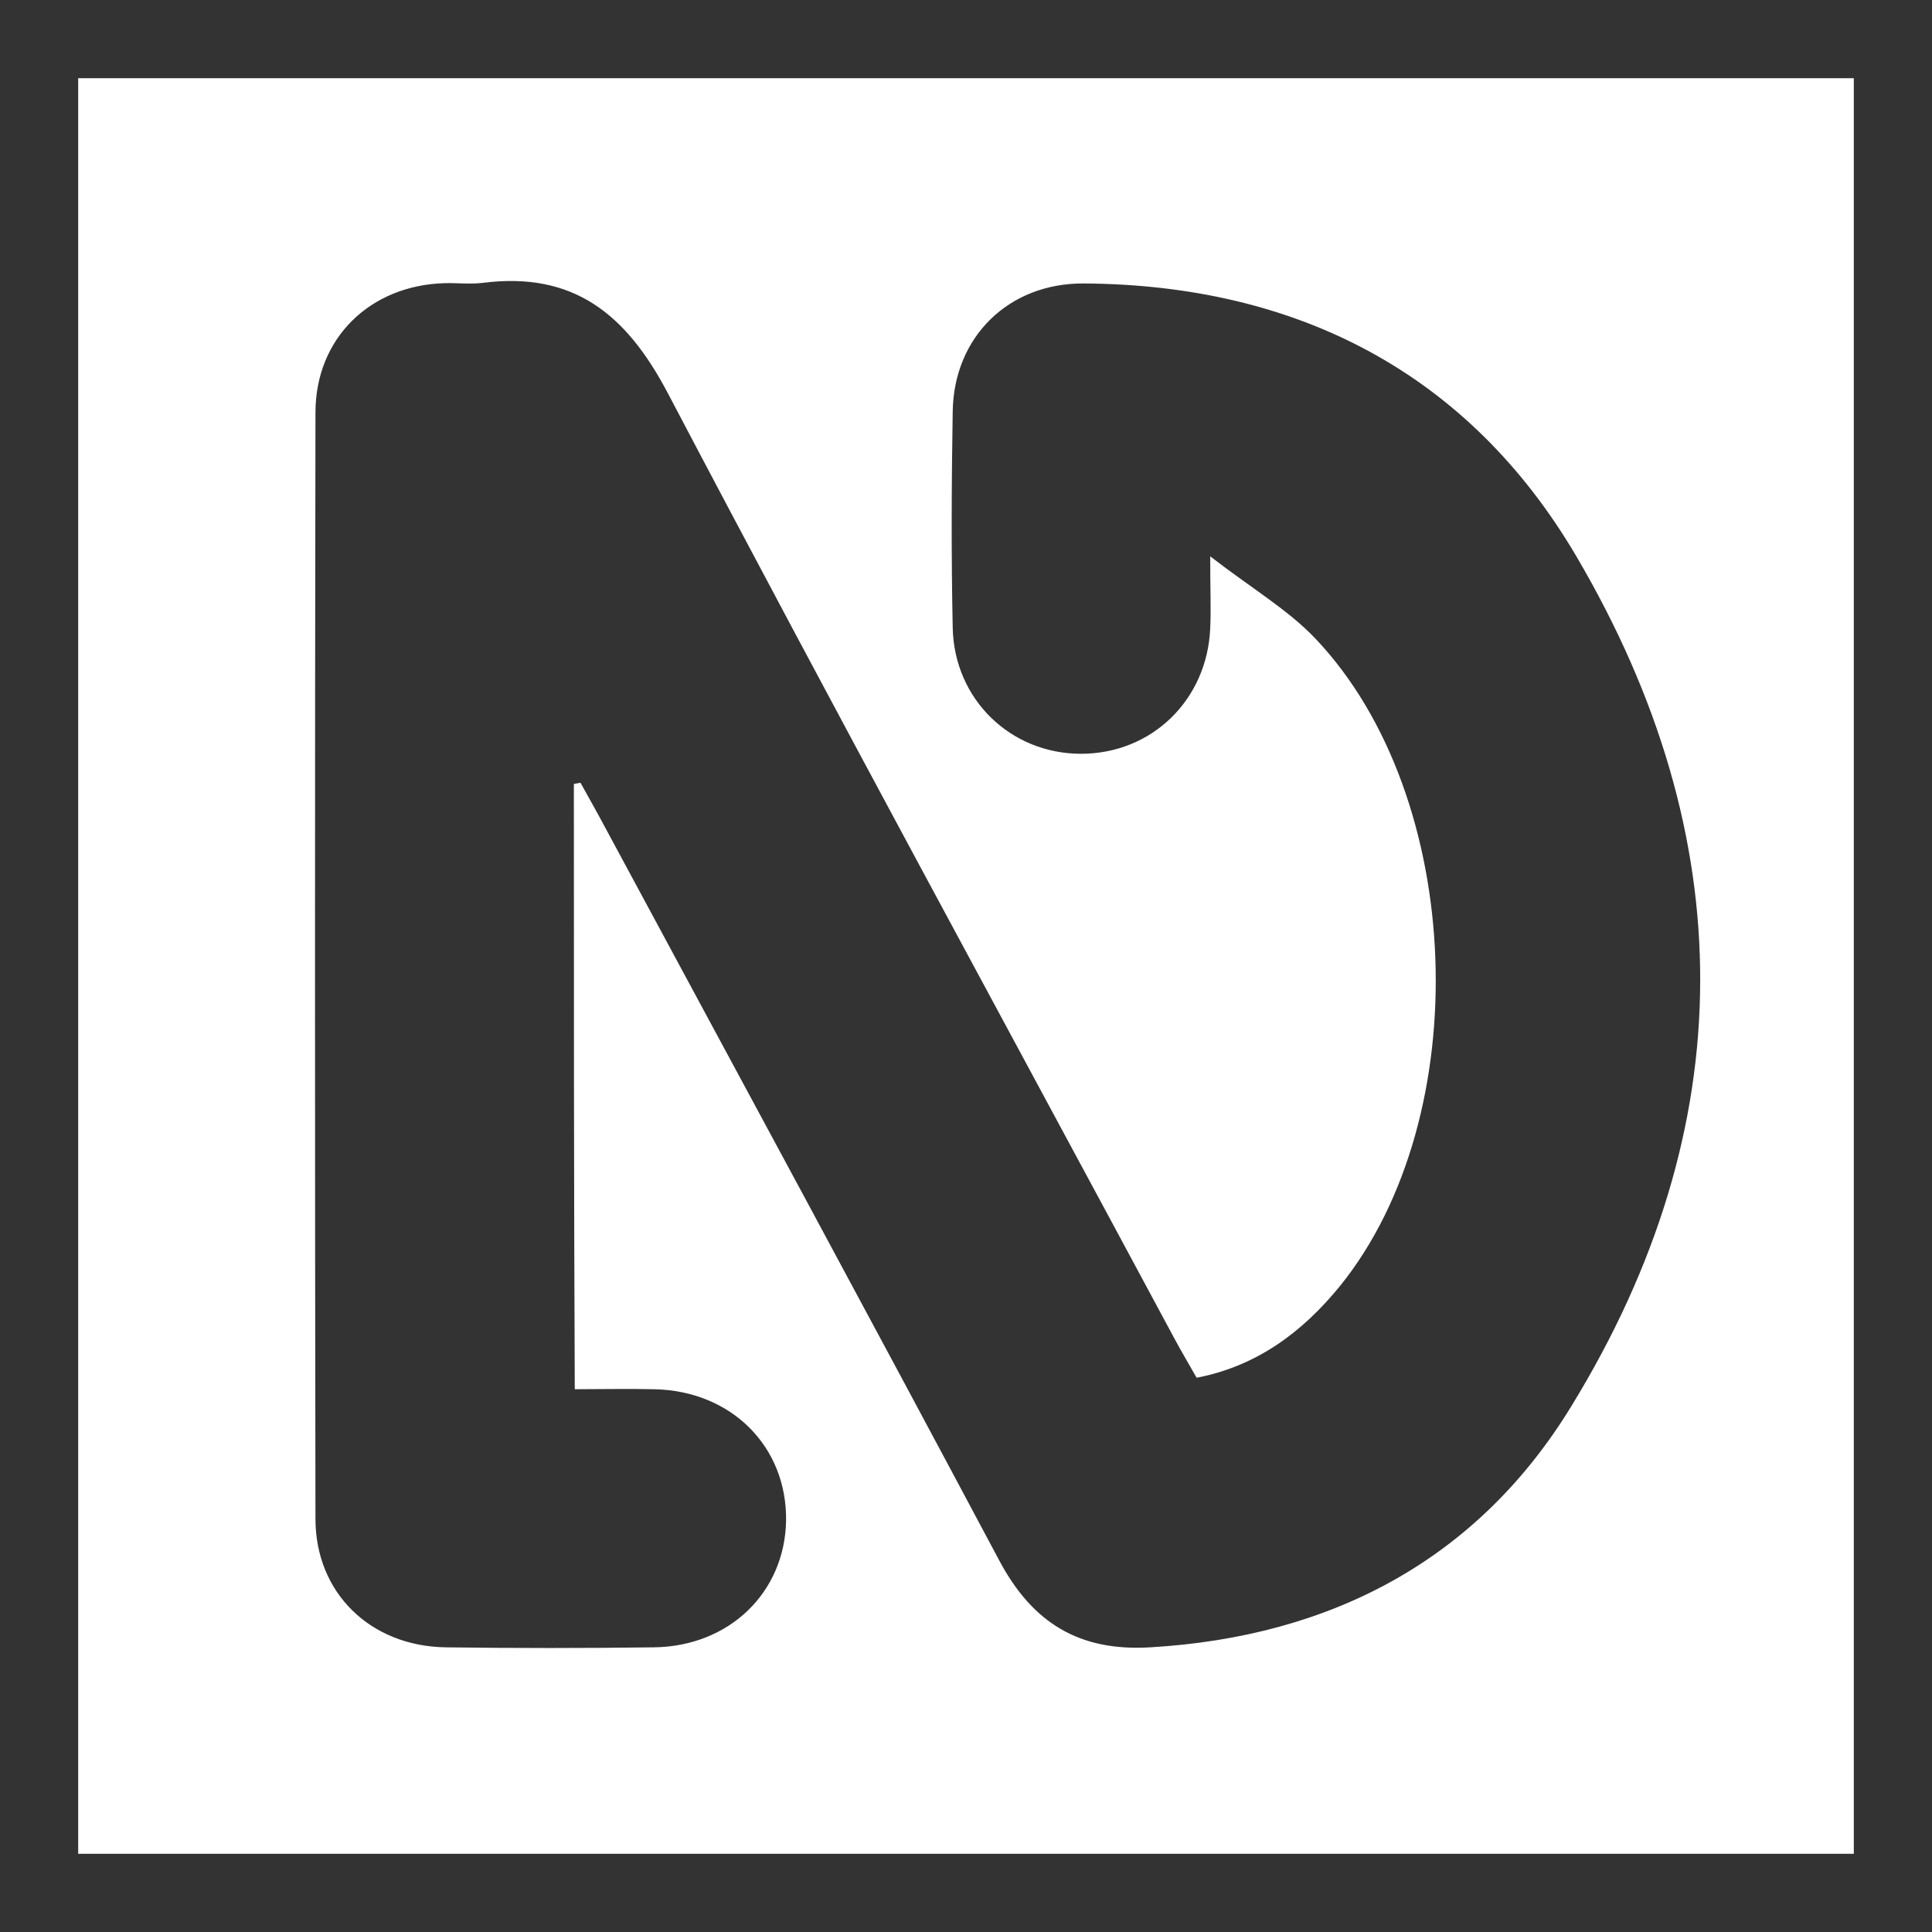
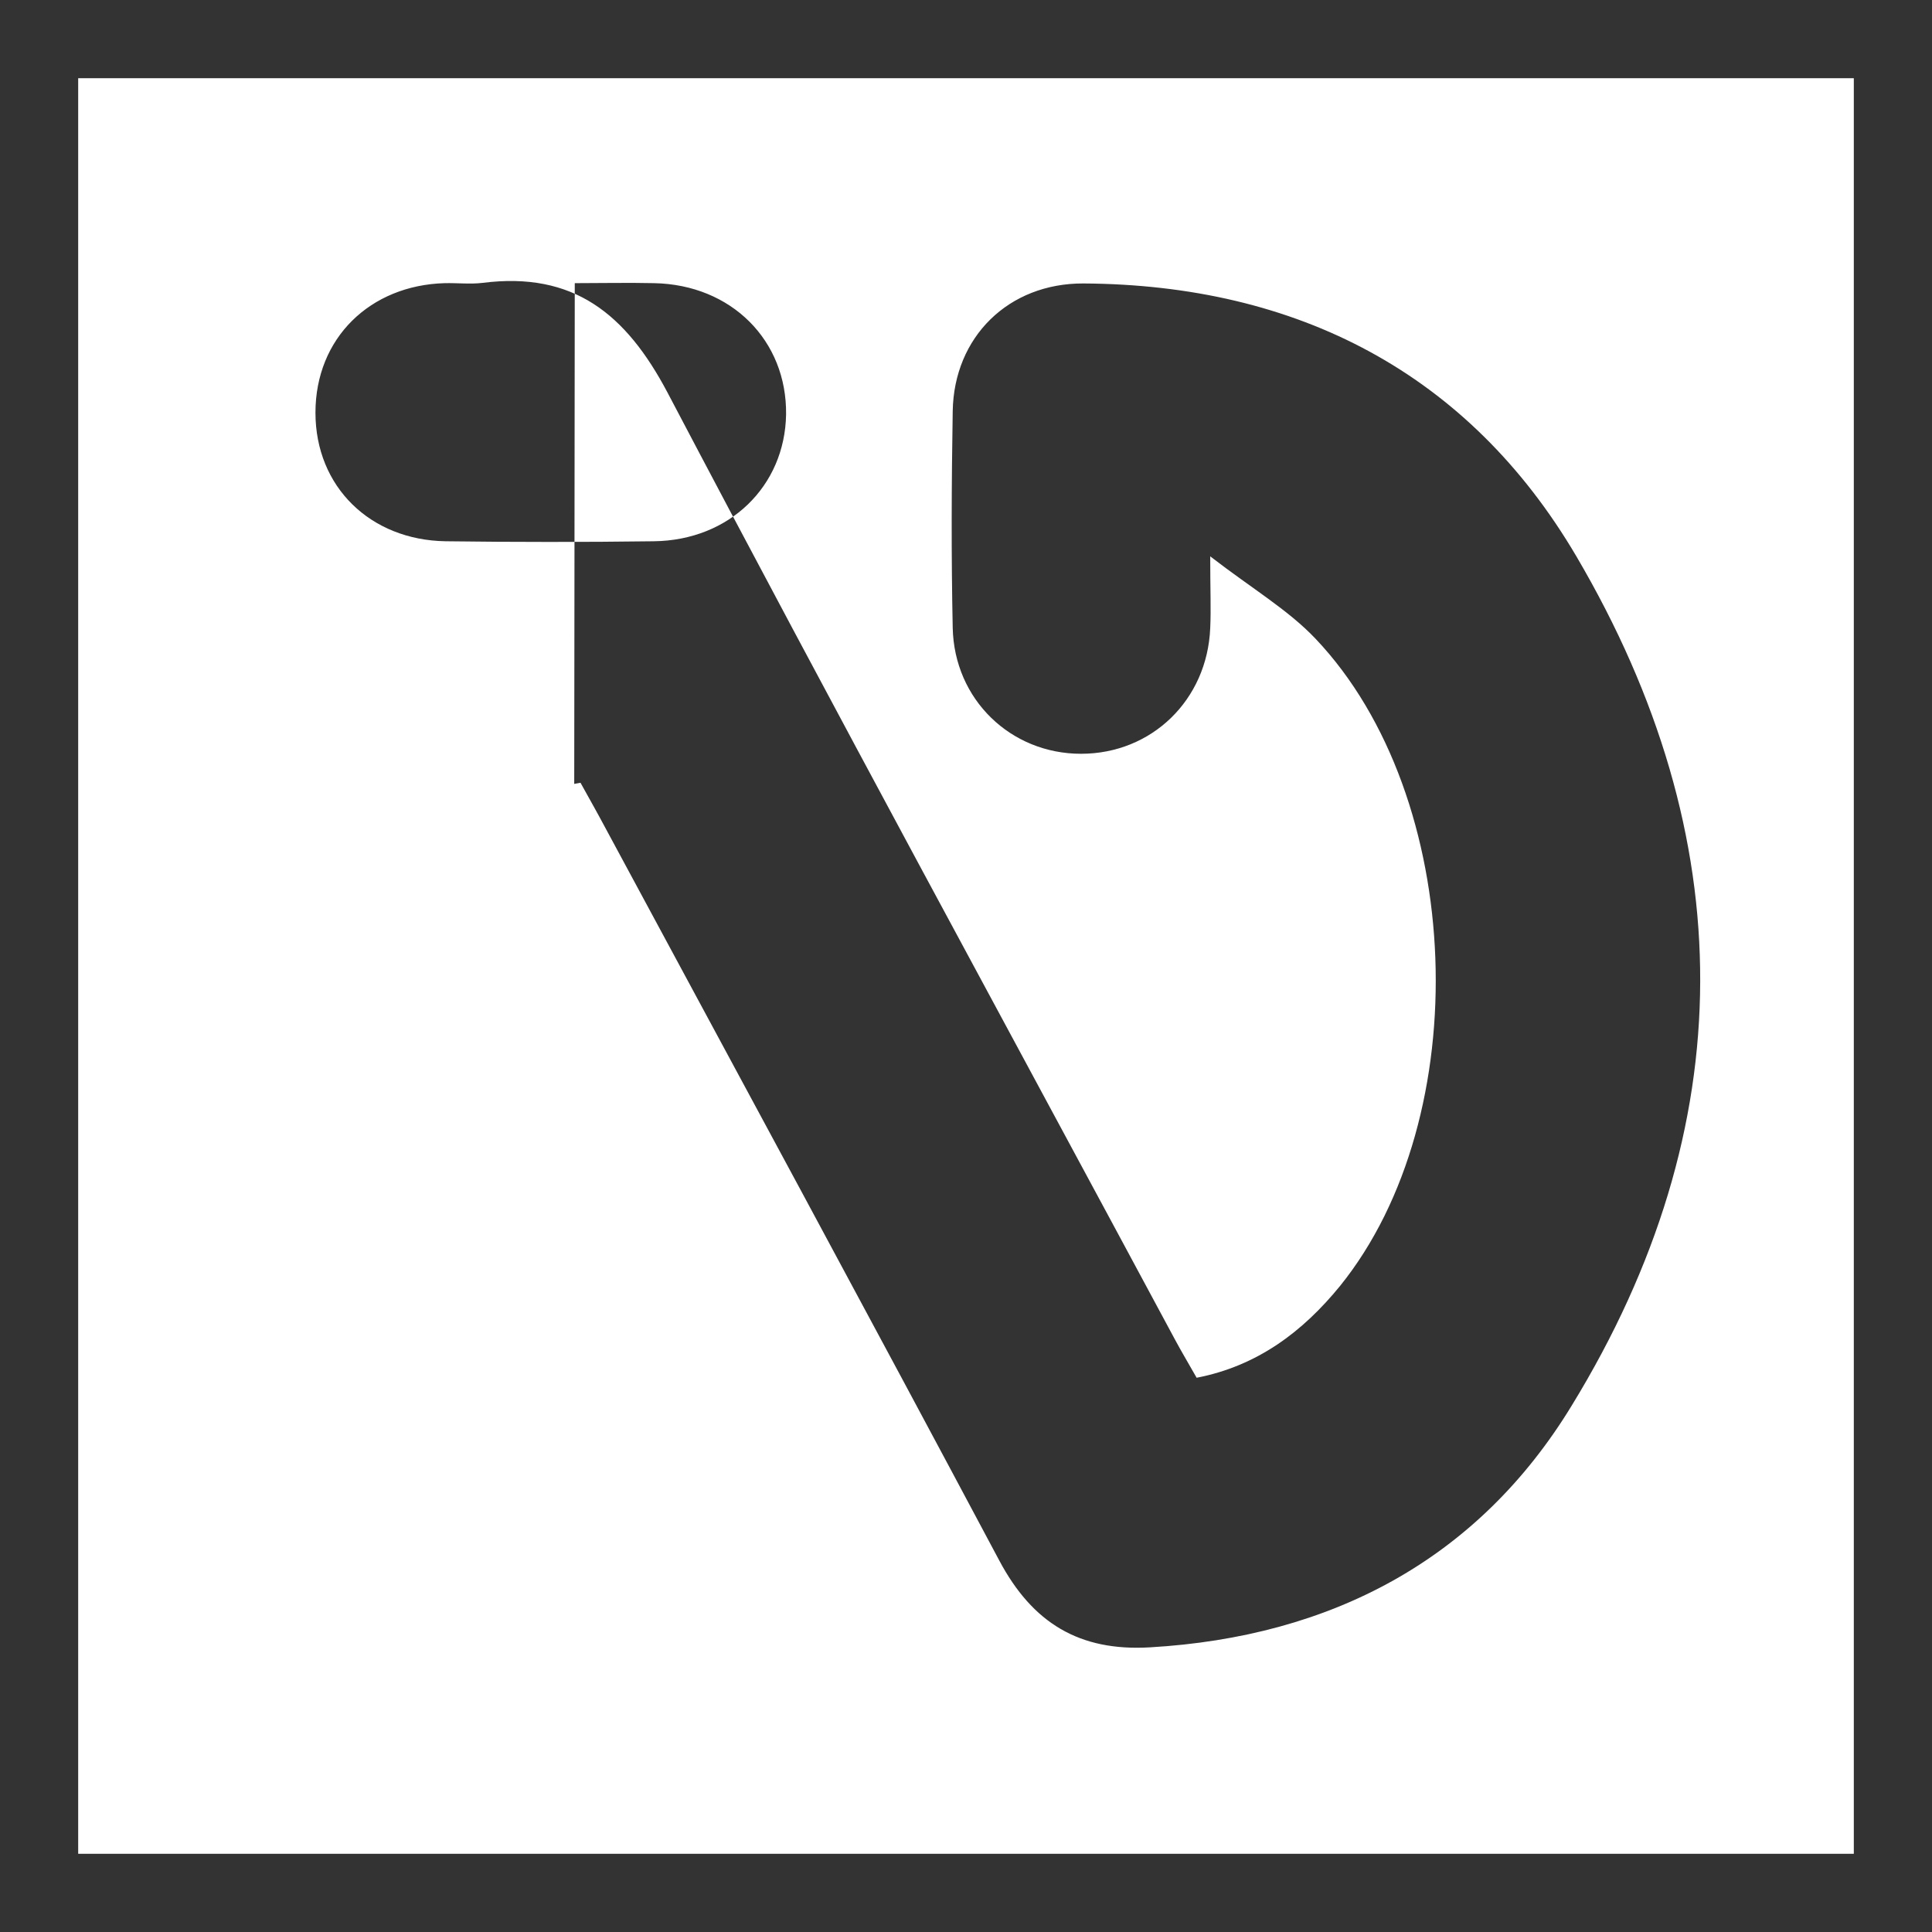
<svg xmlns="http://www.w3.org/2000/svg" version="1.1" id="Layer_1" x="0px" y="0px" viewBox="0 0 64 64" style="enable-background:new 0 0 64 64;" xml:space="preserve">
  <rect x="0" y="0" width="64" height="64" fill="#333333" stroke="none" />
  <g>
-     <path fill="white" d="M61.41,61.41c-19.68,0-39.23,0-58.82,0c0-19.59,0-39.18,0-58.82c19.59,0,39.2,0,58.82,0   C61.41,22.17,61.41,41.78,61.41,61.41z M19.01,25.97c0.08-0.01,0.14-0.03,0.22-0.04c0.27,0.49,0.55,0.98,0.81,1.47   c4.36,8.09,8.74,16.18,13.06,24.29c1.1,2.07,2.65,3.02,5,2.88c5.99-0.35,10.85-2.9,13.96-8c5.68-9.27,5.63-18.83,0.16-28.14   c-3.57-6.07-9.25-9-16.33-9.04c-2.48-0.01-4.29,1.77-4.33,4.23c-0.04,2.39-0.05,4.79,0,7.18c0.05,2.37,1.92,4.17,4.25,4.17   c2.34,0,4.18-1.78,4.28-4.16c0.03-0.63,0-1.26,0-2.38c1.4,1.08,2.58,1.77,3.49,2.73c4.97,5.24,5.34,15.83,0.81,21.44   c-1.24,1.52-2.74,2.65-4.75,3.04c-0.26-0.46-0.5-0.86-0.72-1.27C33.31,33.93,27.63,23.5,22.11,13c-1.38-2.61-3.12-4.01-6.12-3.63   c-0.41,0.05-0.84,0-1.26,0.01c-2.47,0.07-4.28,1.82-4.28,4.29c-0.02,12.21-0.02,24.43,0,36.64c0,2.46,1.82,4.22,4.31,4.26   c2.3,0.03,4.61,0.03,6.9,0c2.5-0.03,4.34-1.82,4.38-4.2c0.03-2.45-1.81-4.3-4.37-4.35c-0.87-0.02-1.74,0-2.63,0   C19.01,39.19,19.01,32.58,19.01,25.97z" />
+     <path fill="white" d="M61.41,61.41c-19.68,0-39.23,0-58.82,0c0-19.59,0-39.18,0-58.82c19.59,0,39.2,0,58.82,0   C61.41,22.17,61.41,41.78,61.41,61.41z M19.01,25.97c0.08-0.01,0.14-0.03,0.22-0.04c0.27,0.49,0.55,0.98,0.81,1.47   c4.36,8.09,8.74,16.18,13.06,24.29c1.1,2.07,2.65,3.02,5,2.88c5.99-0.35,10.85-2.9,13.96-8c5.68-9.27,5.63-18.83,0.16-28.14   c-3.57-6.07-9.25-9-16.33-9.04c-2.48-0.01-4.29,1.77-4.33,4.23c-0.04,2.39-0.05,4.79,0,7.18c0.05,2.37,1.92,4.17,4.25,4.17   c2.34,0,4.18-1.78,4.28-4.16c0.03-0.63,0-1.26,0-2.38c1.4,1.08,2.58,1.77,3.49,2.73c4.97,5.24,5.34,15.83,0.81,21.44   c-1.24,1.52-2.74,2.65-4.75,3.04c-0.26-0.46-0.5-0.86-0.72-1.27C33.31,33.93,27.63,23.5,22.11,13c-1.38-2.61-3.12-4.01-6.12-3.63   c-0.41,0.05-0.84,0-1.26,0.01c-2.47,0.07-4.28,1.82-4.28,4.29c0,2.46,1.82,4.22,4.31,4.26   c2.3,0.03,4.61,0.03,6.9,0c2.5-0.03,4.34-1.82,4.38-4.2c0.03-2.45-1.81-4.3-4.37-4.35c-0.87-0.02-1.74,0-2.63,0   C19.01,39.19,19.01,32.58,19.01,25.97z" />
  </g>
</svg>